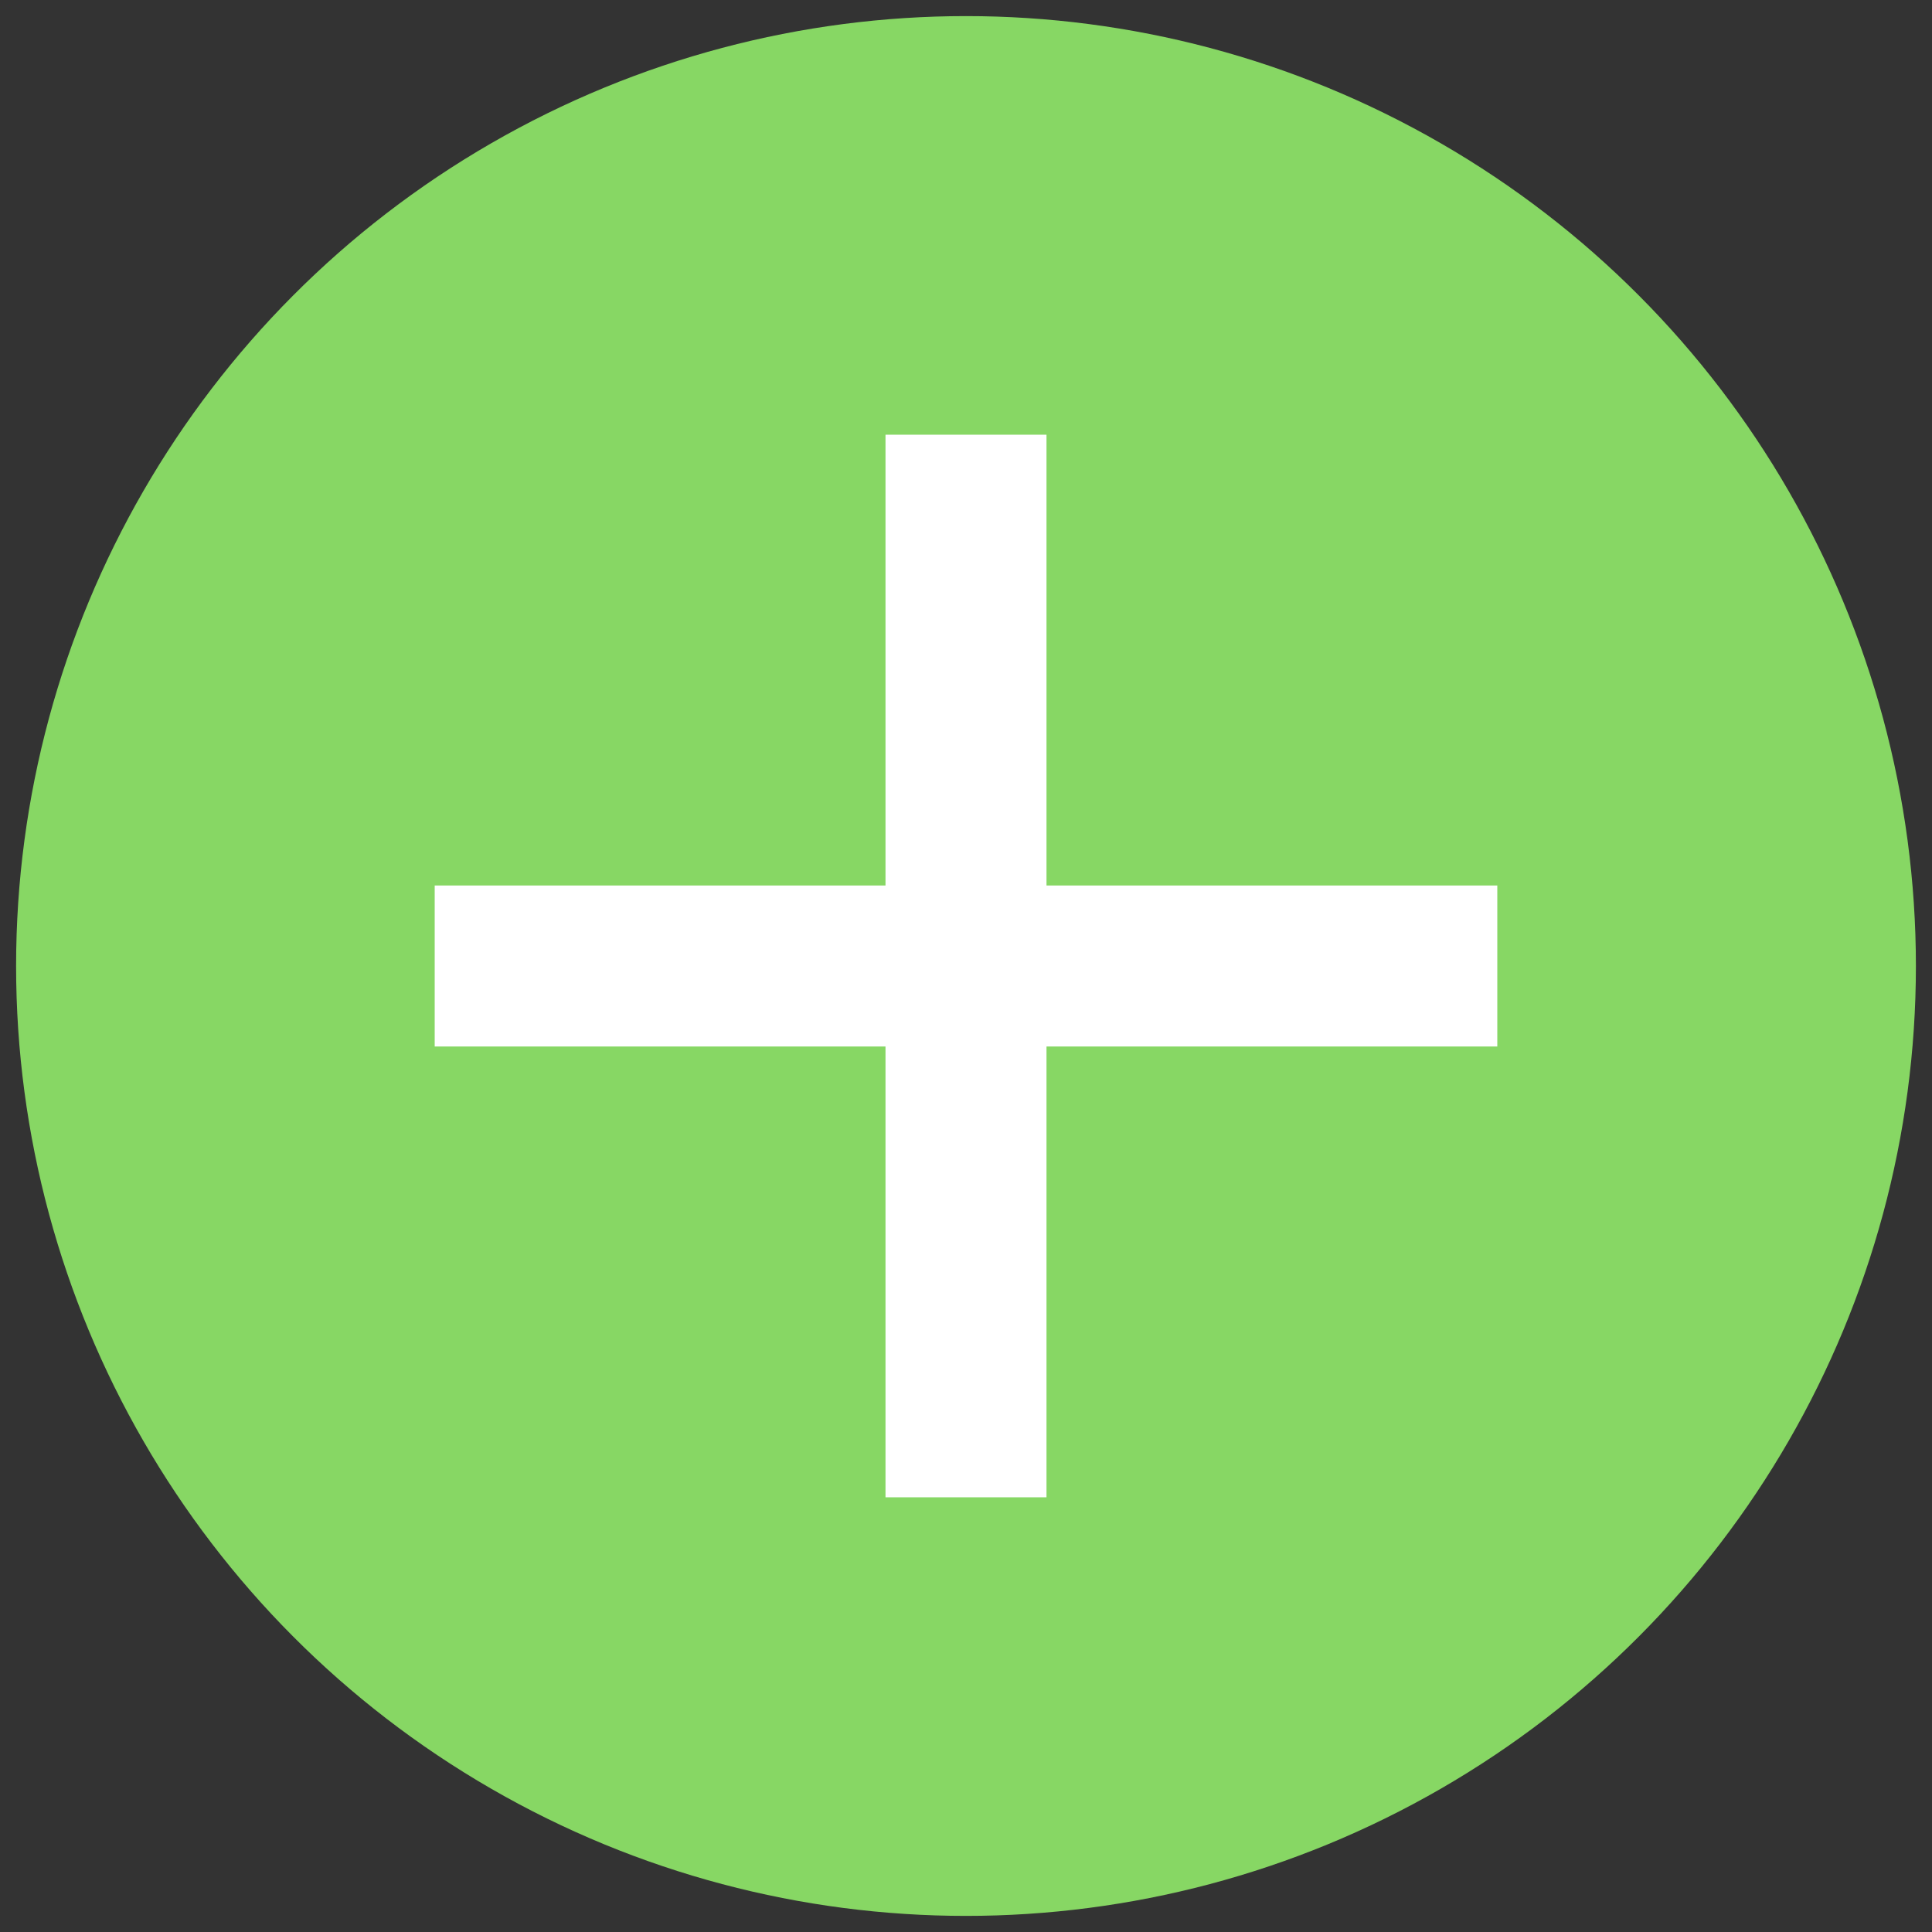
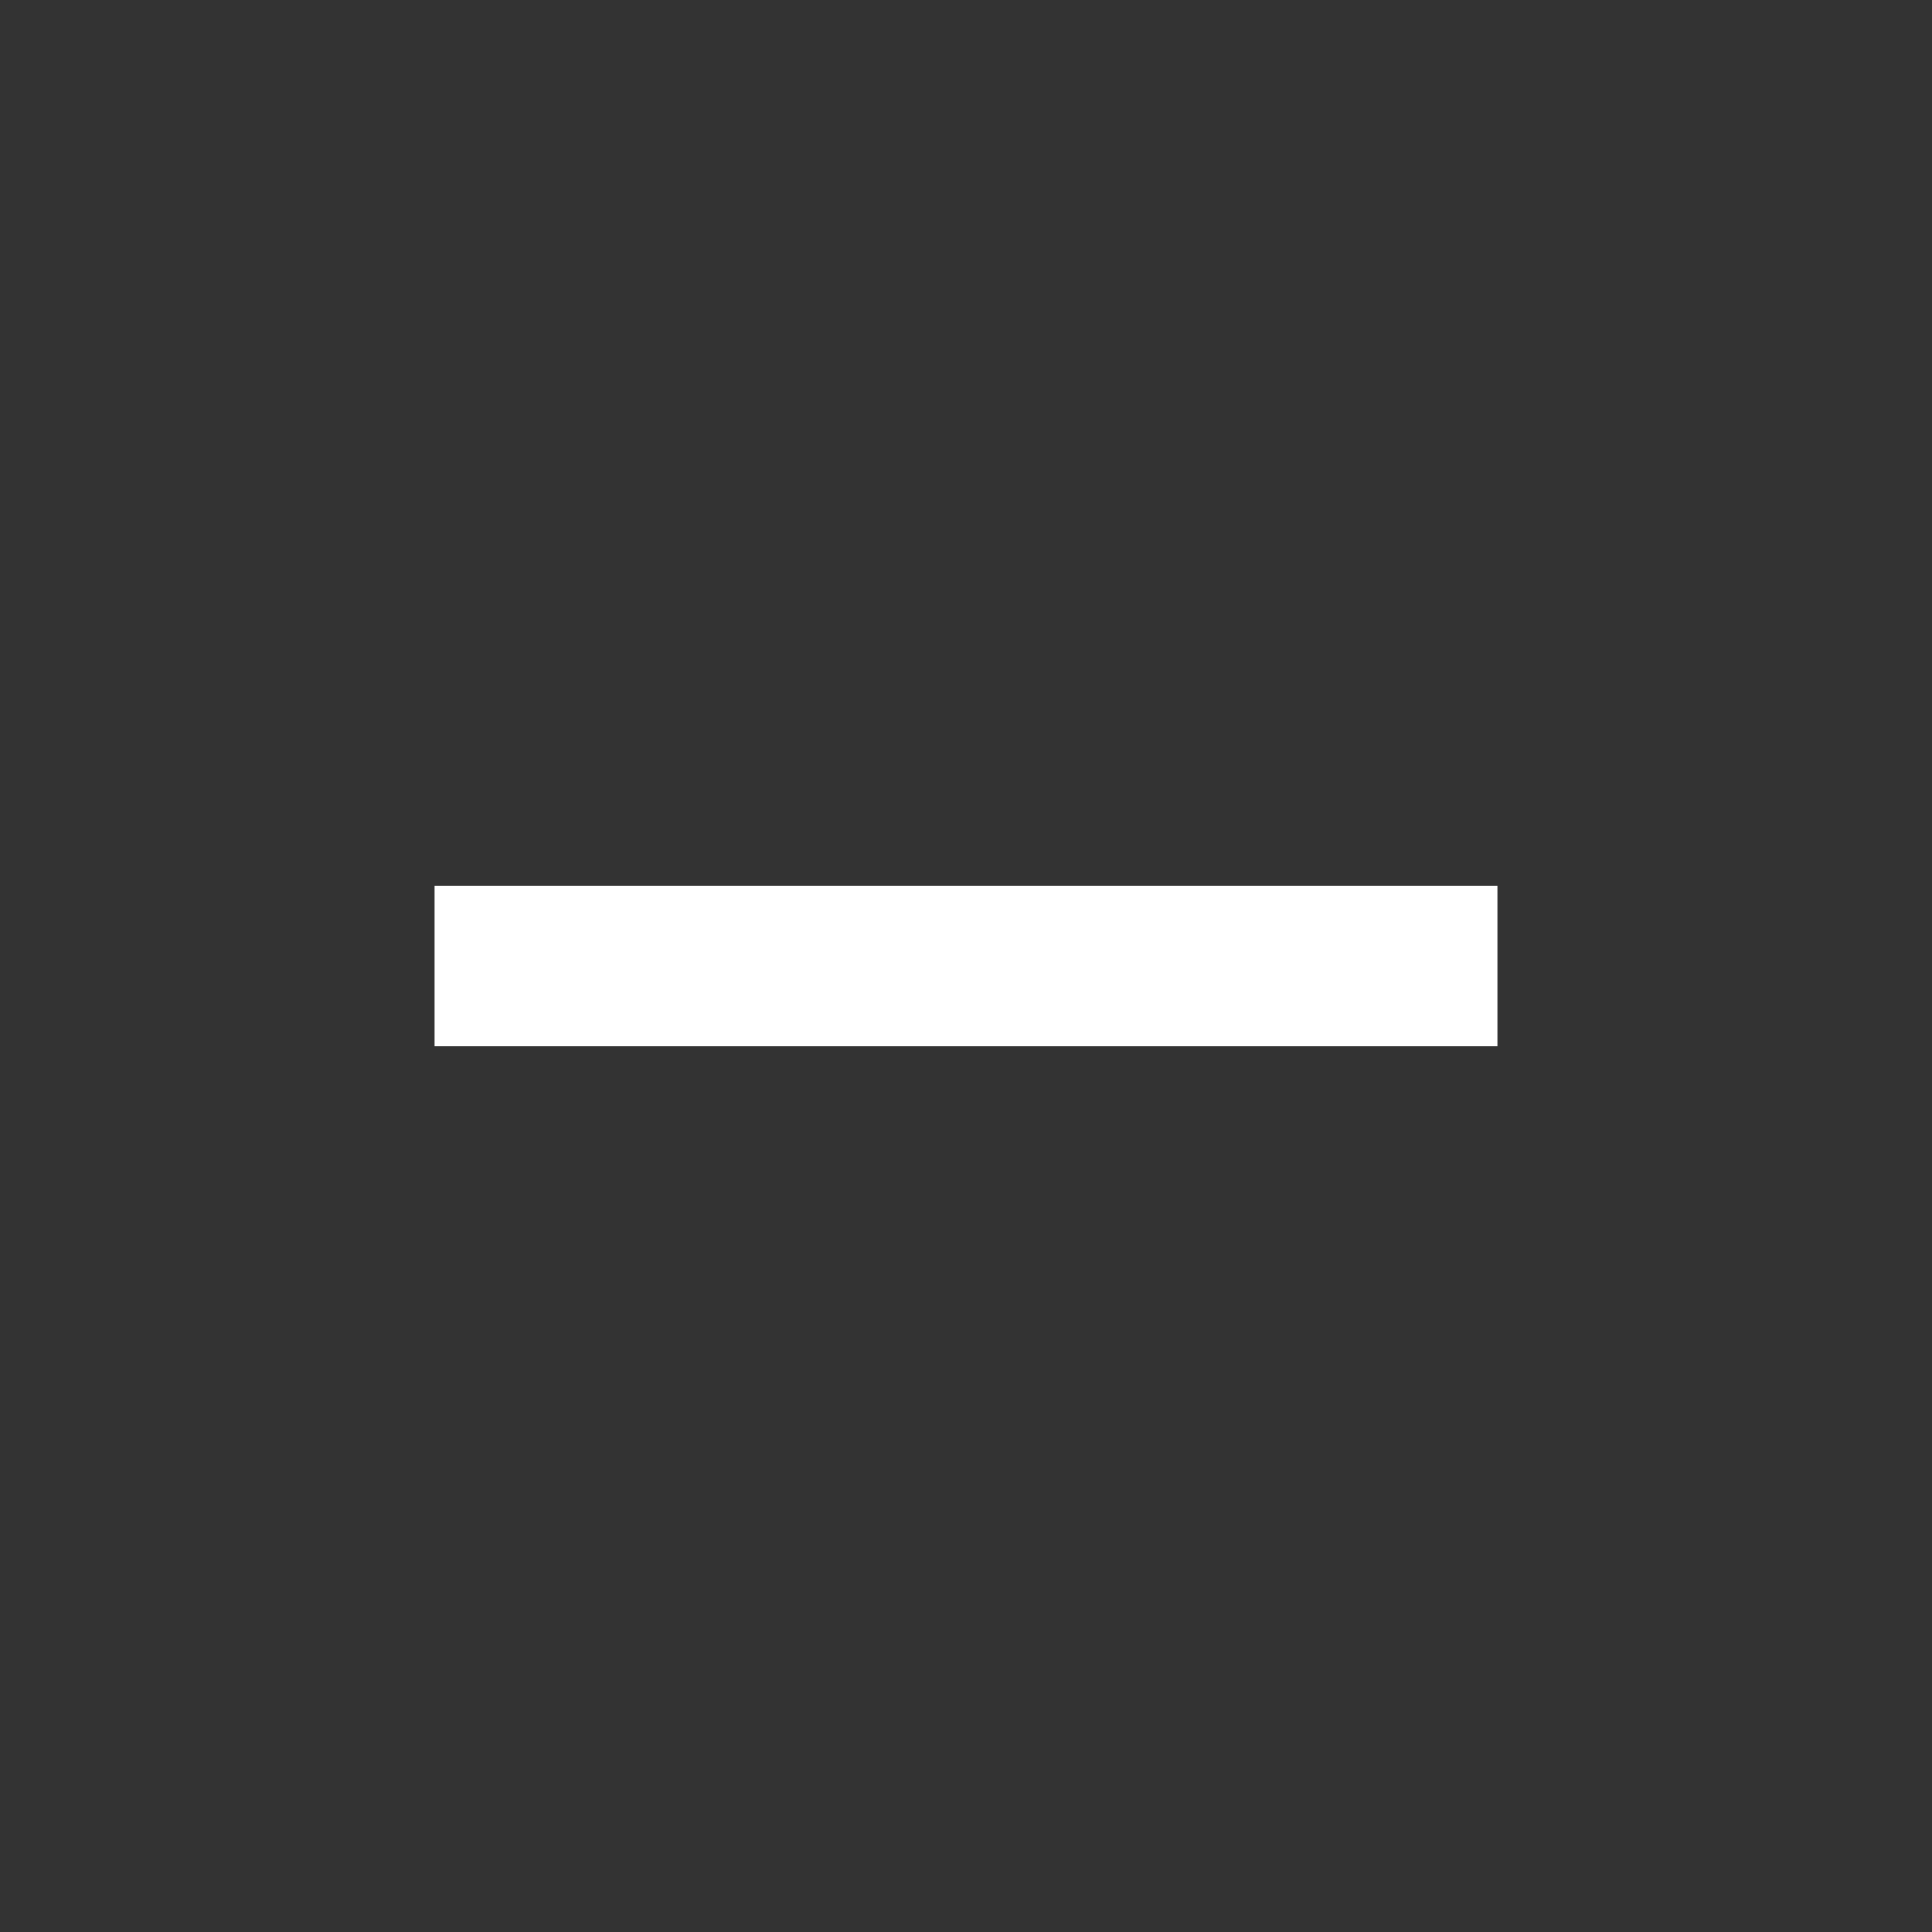
<svg xmlns="http://www.w3.org/2000/svg" width="60" height="60" viewBox="0 0 60 60" fill="none" version="1.1" id="svg8">
  <rect x="0" y="0" width="60" height="60" fill="#333333" stroke="none" />
  <defs id="defs12" />
-   <circle cx="30" cy="30" r="29.5" fill="#87d764" id="circle2" />
-   <path d="M 30,16 V 44" stroke="#ffffff" stroke-width="5" stroke-linecap="square" id="path4" />
  <path d="M 44,30 H 16" stroke="#ffffff" stroke-width="5" stroke-linecap="square" id="path6" />
</svg>